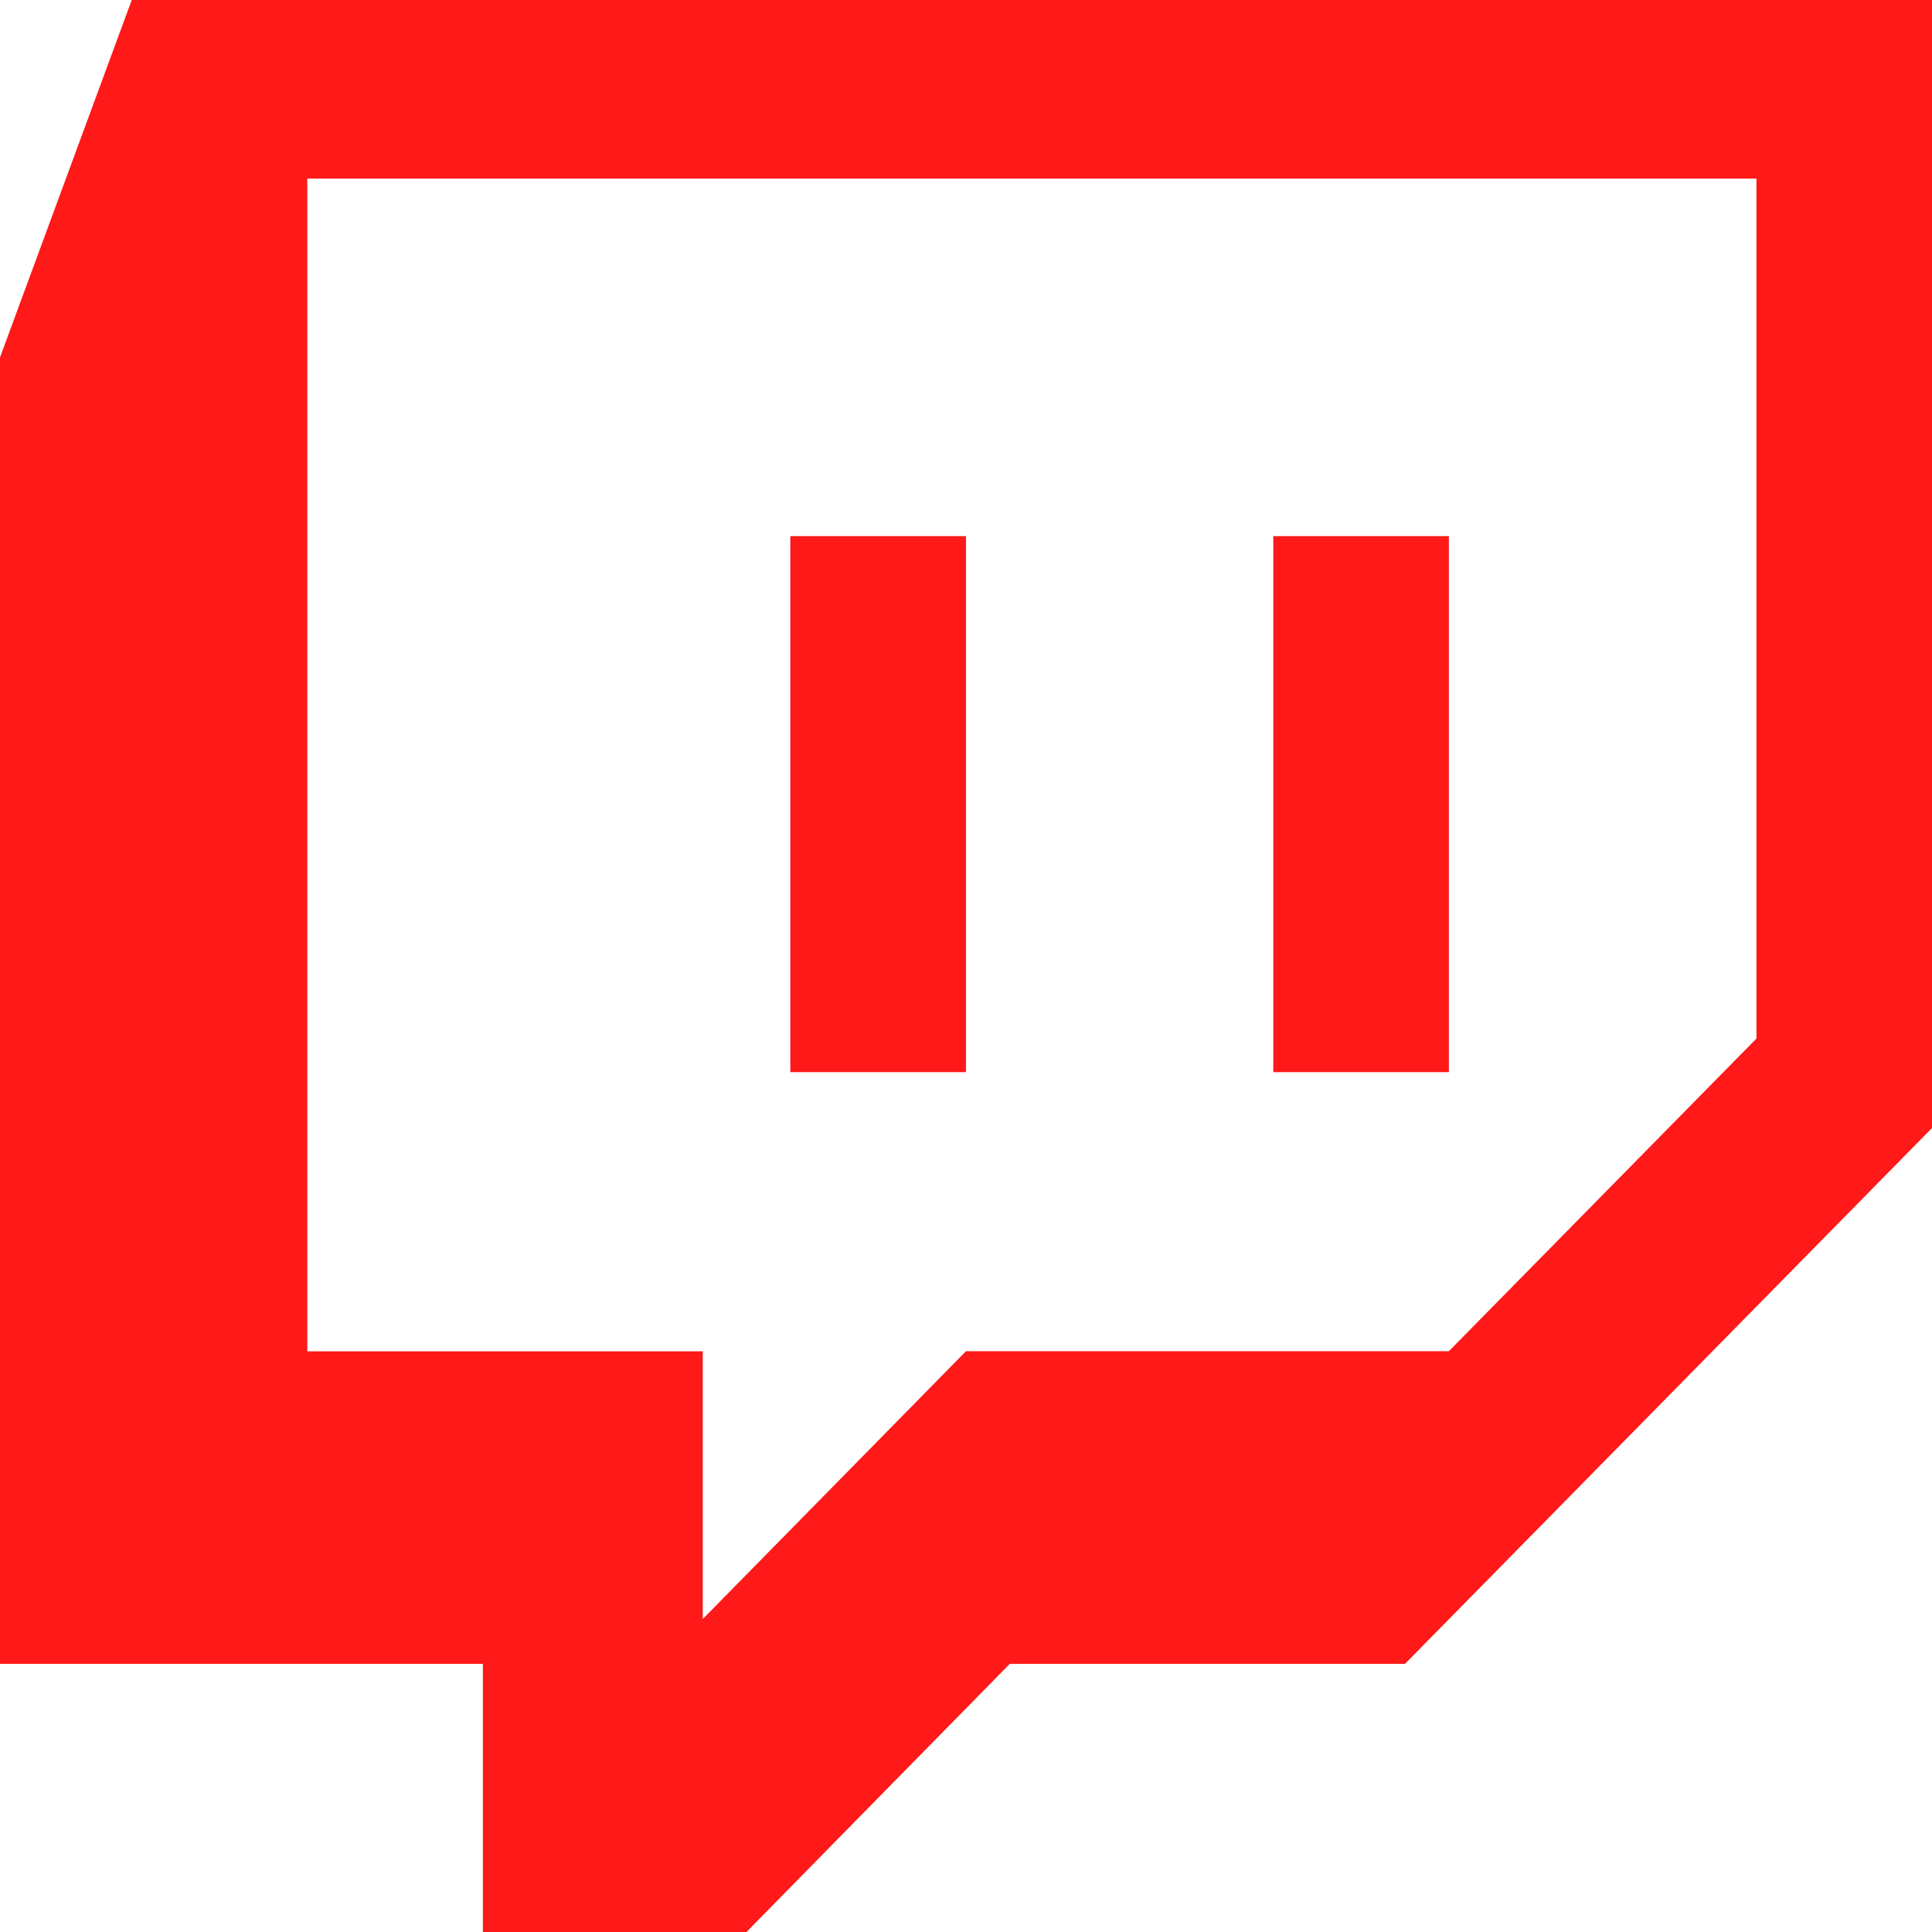
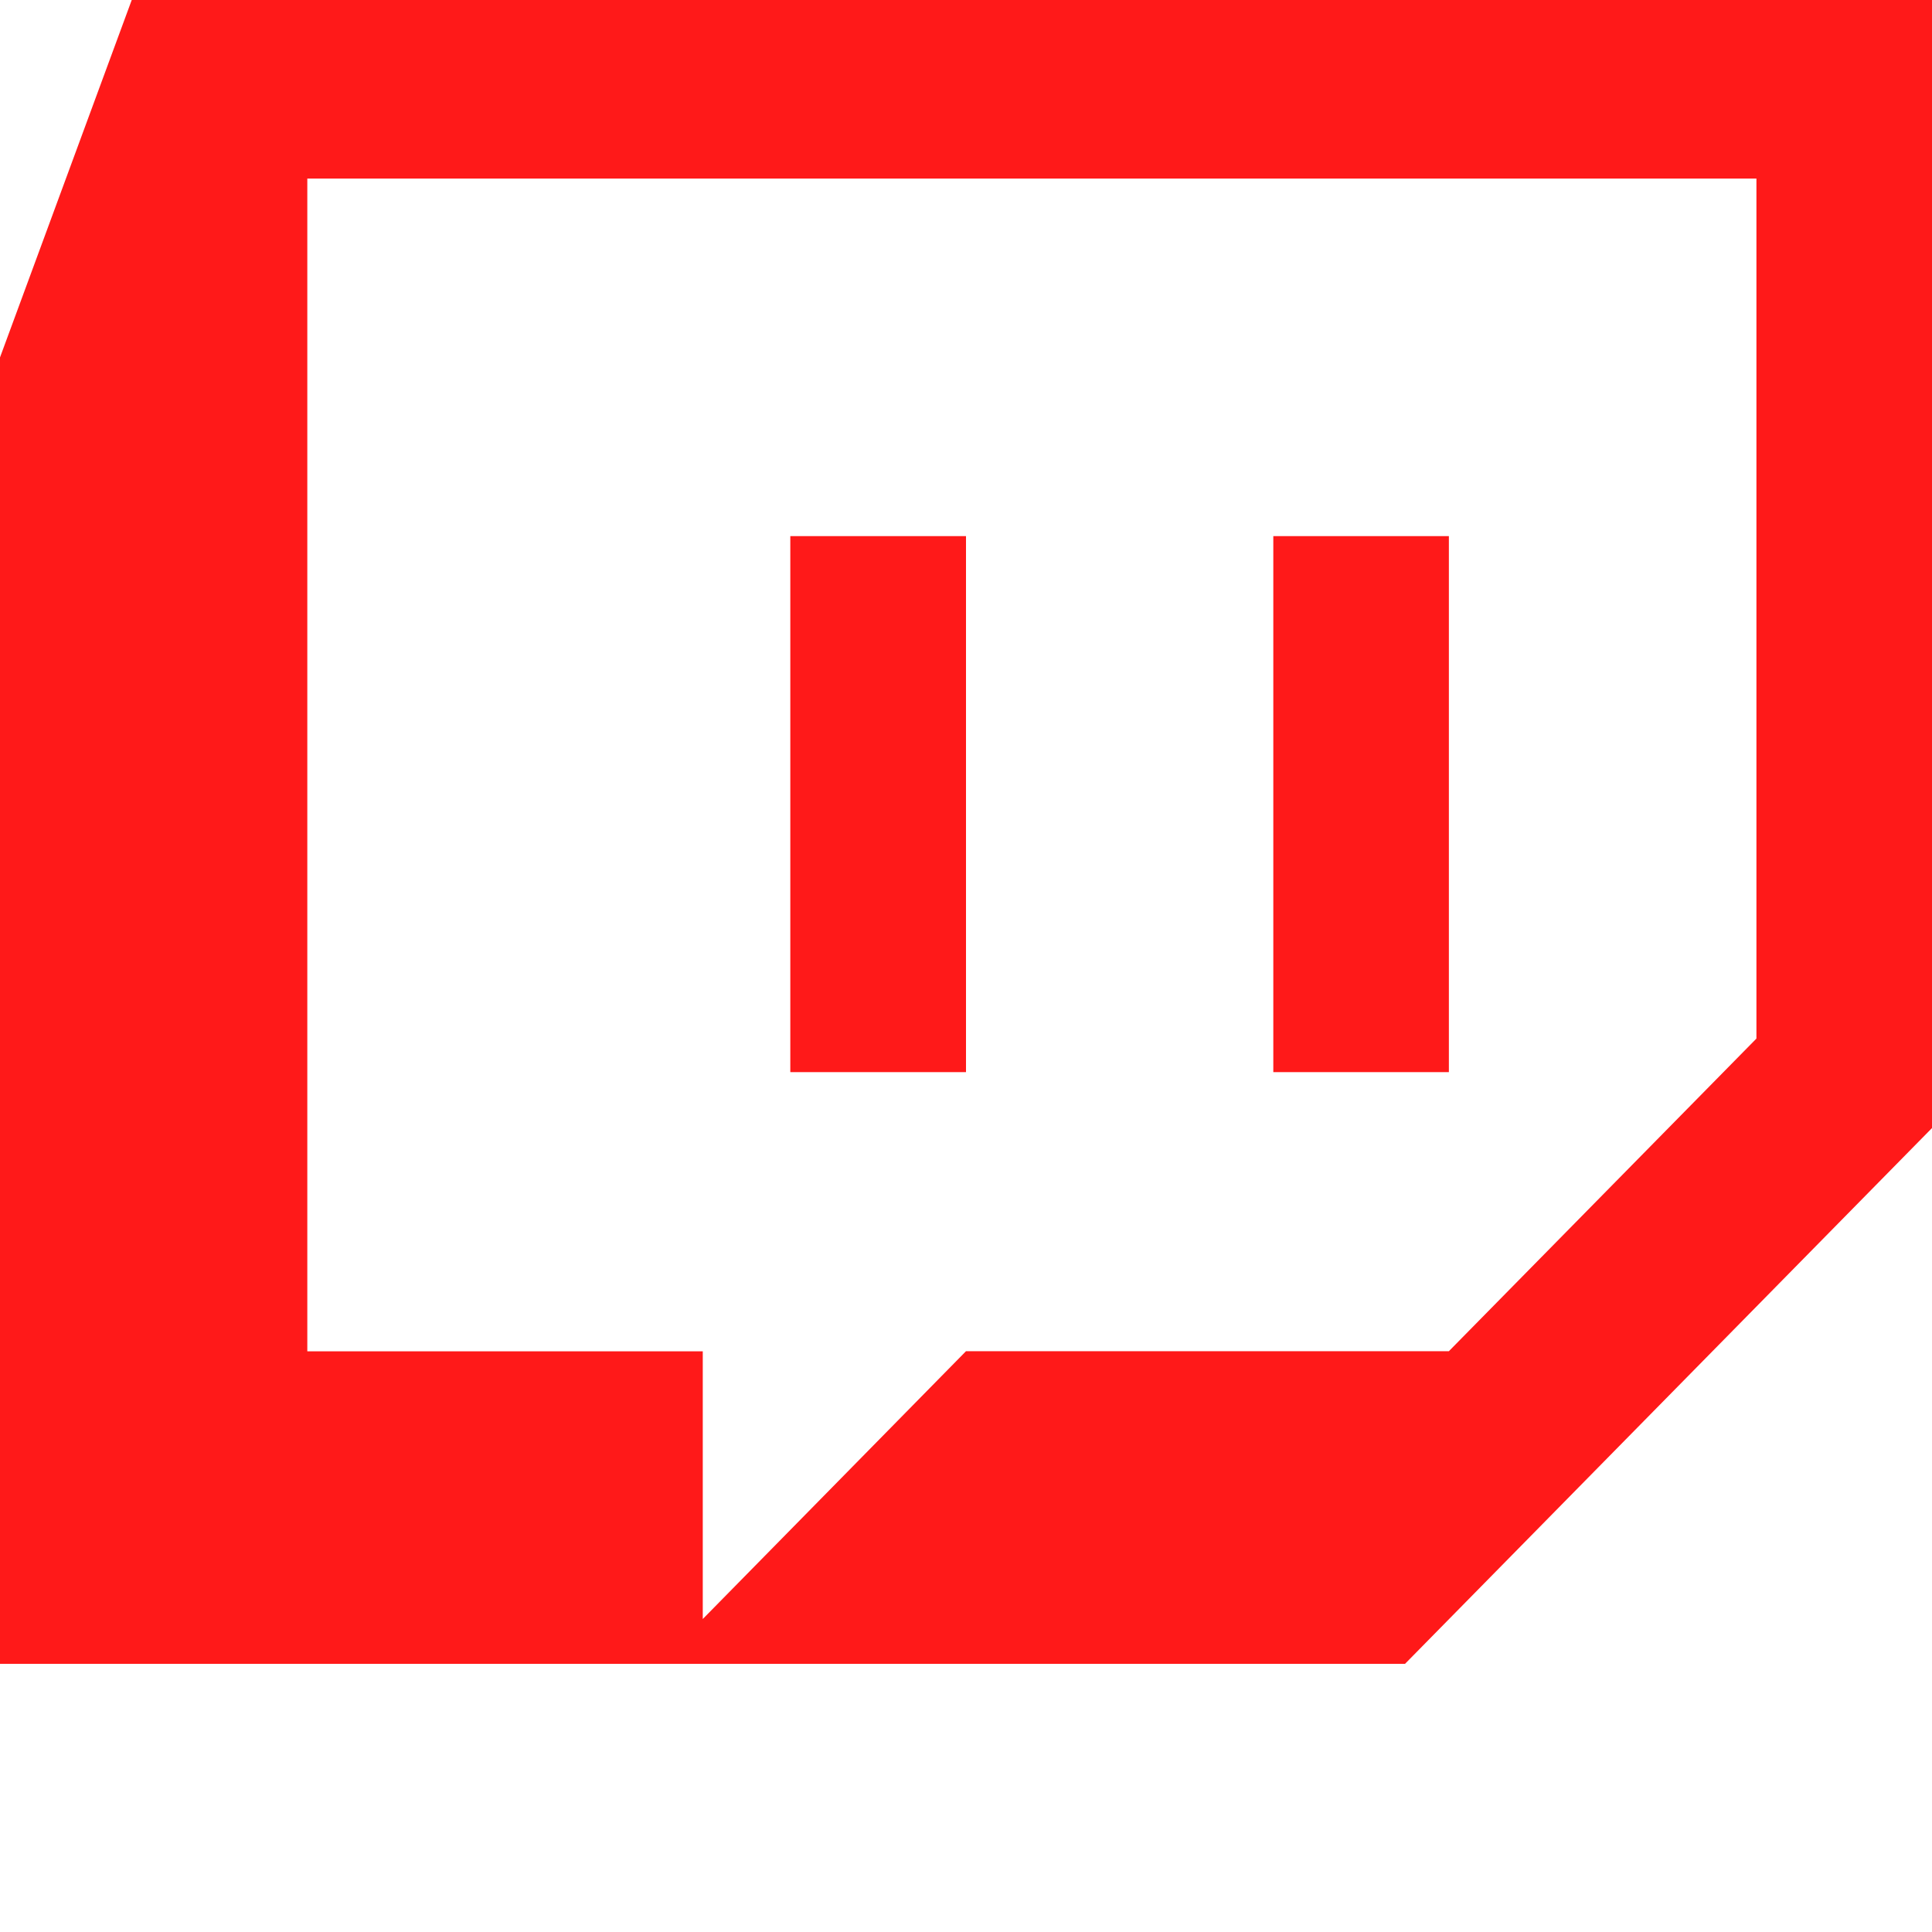
<svg xmlns="http://www.w3.org/2000/svg" width="16" height="16" viewBox="0 0 16 16" fill="none">
-   <path d="M1.091 0L0 2.96V13.779H3.999V16H6.182L8.363 13.779H11.636L16 9.342V0H1.091ZM2.545 1.479H14.546V8.601L11.999 11.19H8L5.82 13.408V11.191H2.545V1.479ZM6.545 8.879H8V4.44H6.545V8.879ZM10.545 8.879H11.999V4.44H10.545V8.879Z" fill="#FF1919" />
+   <path d="M1.091 0L0 2.96V13.779H3.999H6.182L8.363 13.779H11.636L16 9.342V0H1.091ZM2.545 1.479H14.546V8.601L11.999 11.19H8L5.82 13.408V11.191H2.545V1.479ZM6.545 8.879H8V4.44H6.545V8.879ZM10.545 8.879H11.999V4.44H10.545V8.879Z" fill="#FF1919" />
</svg>